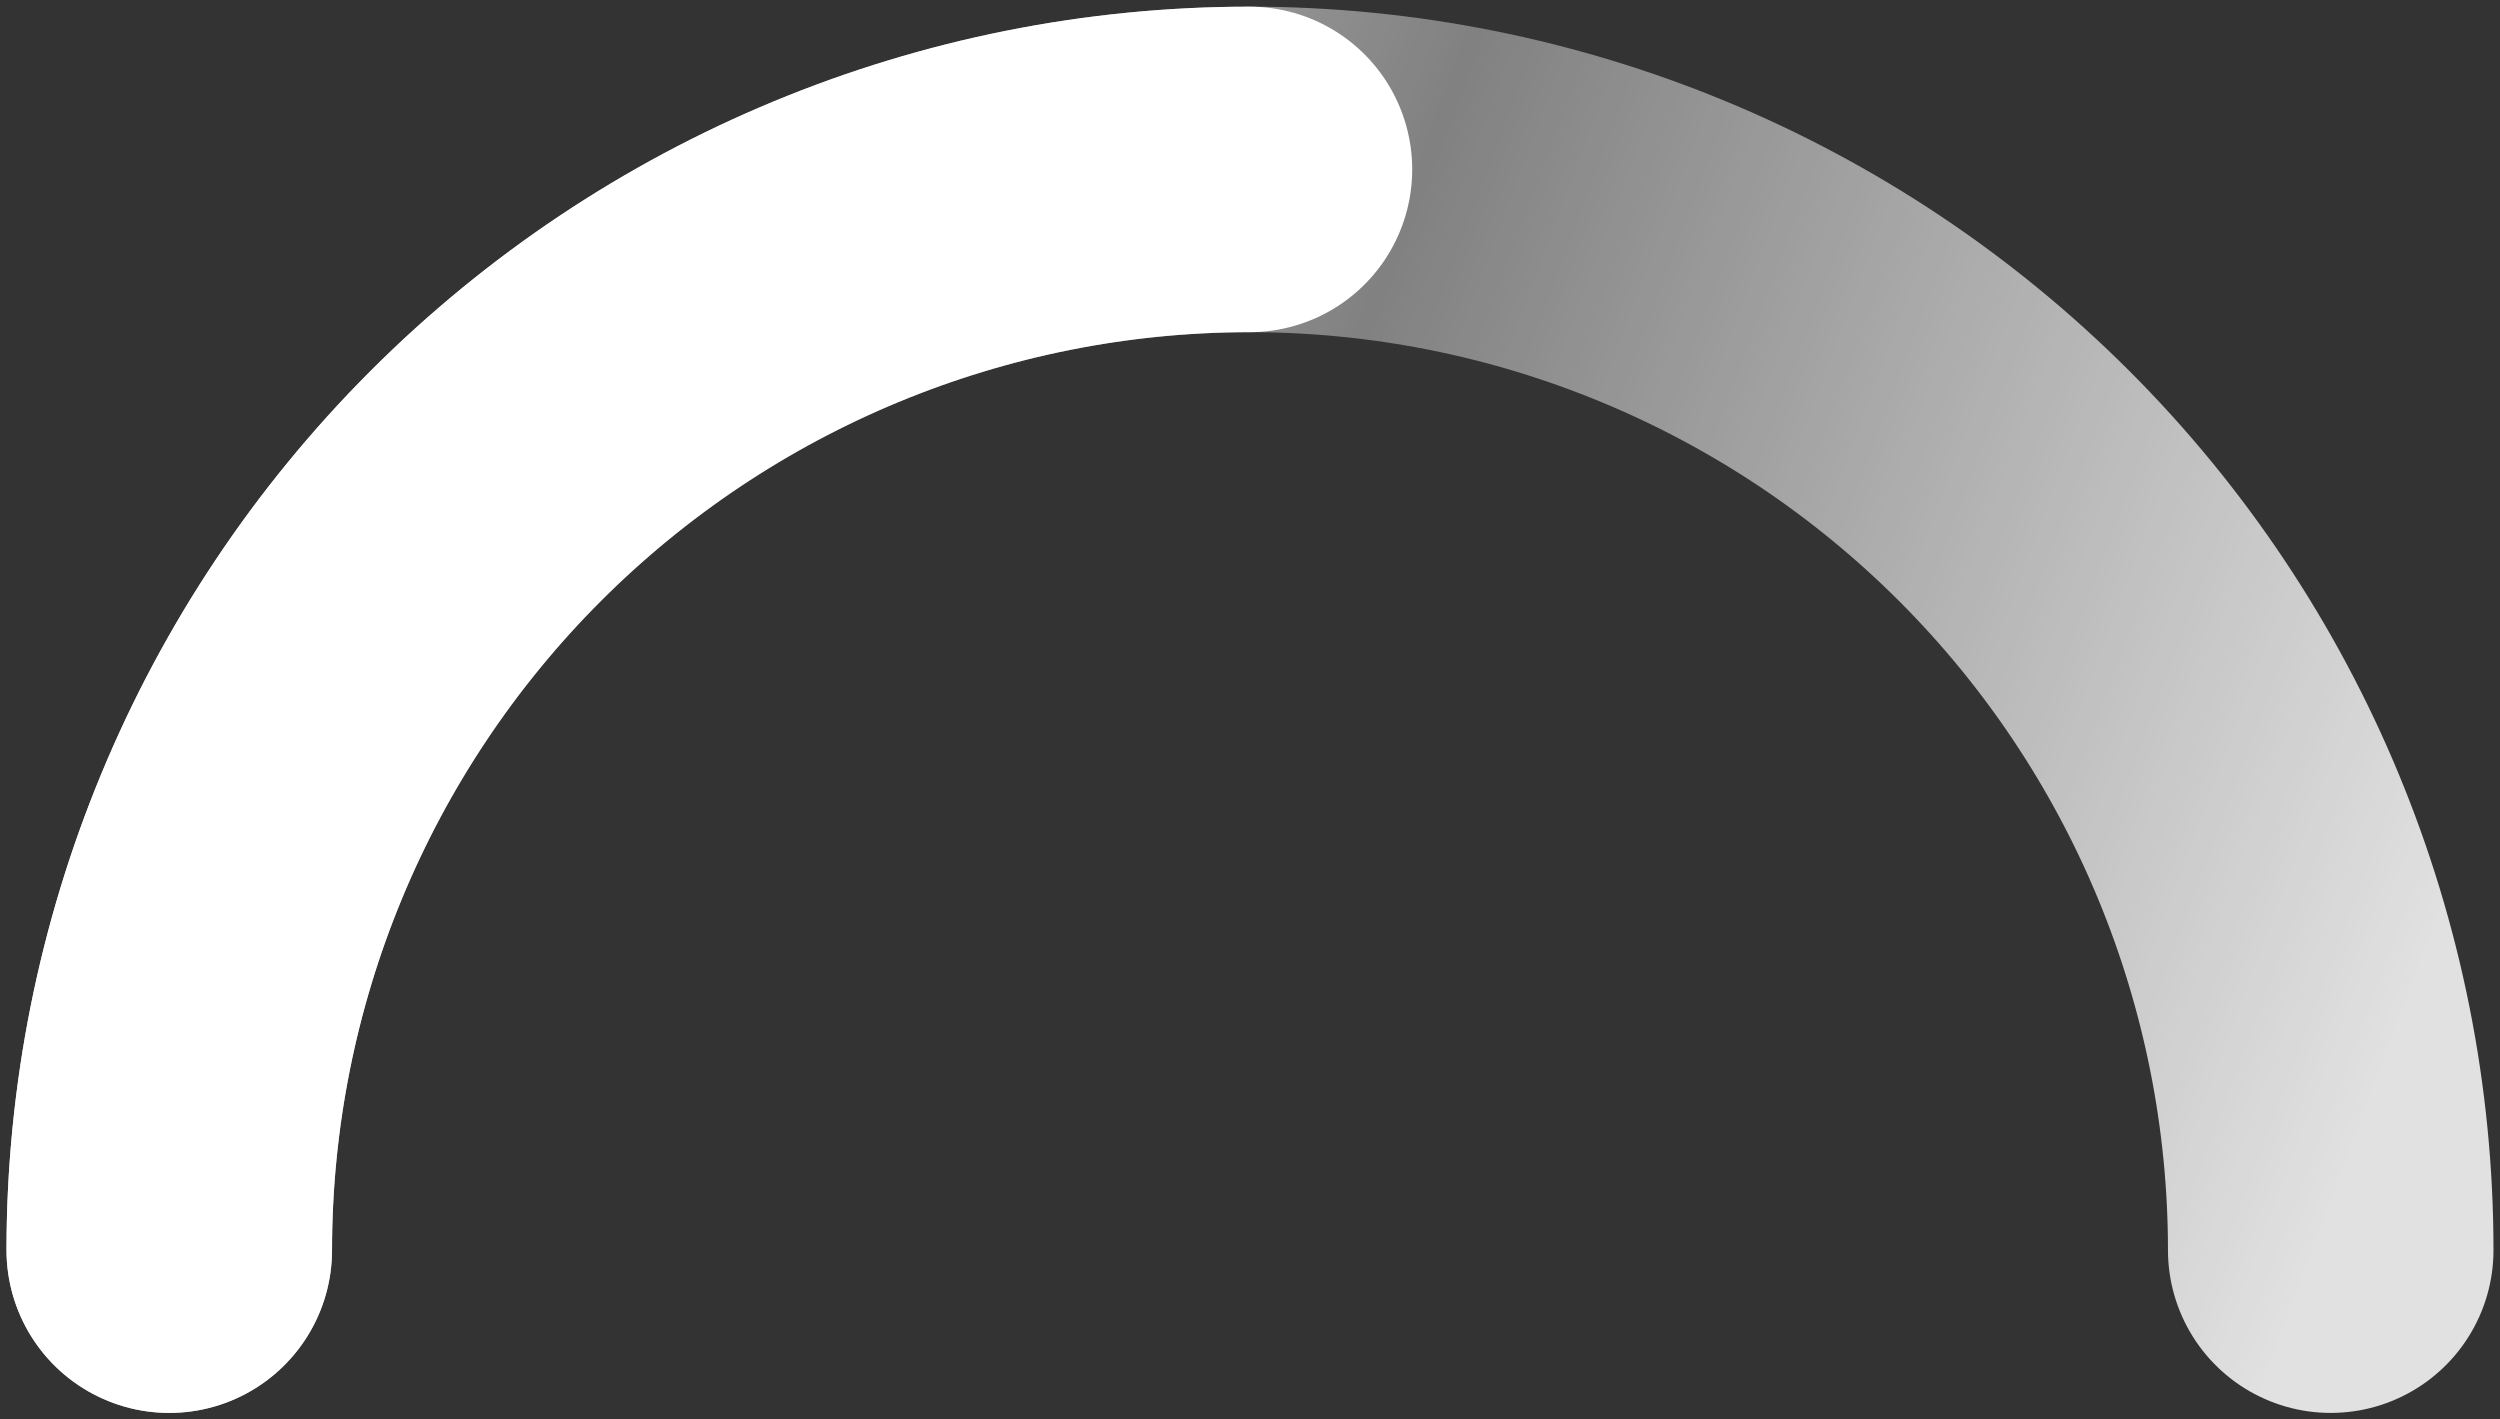
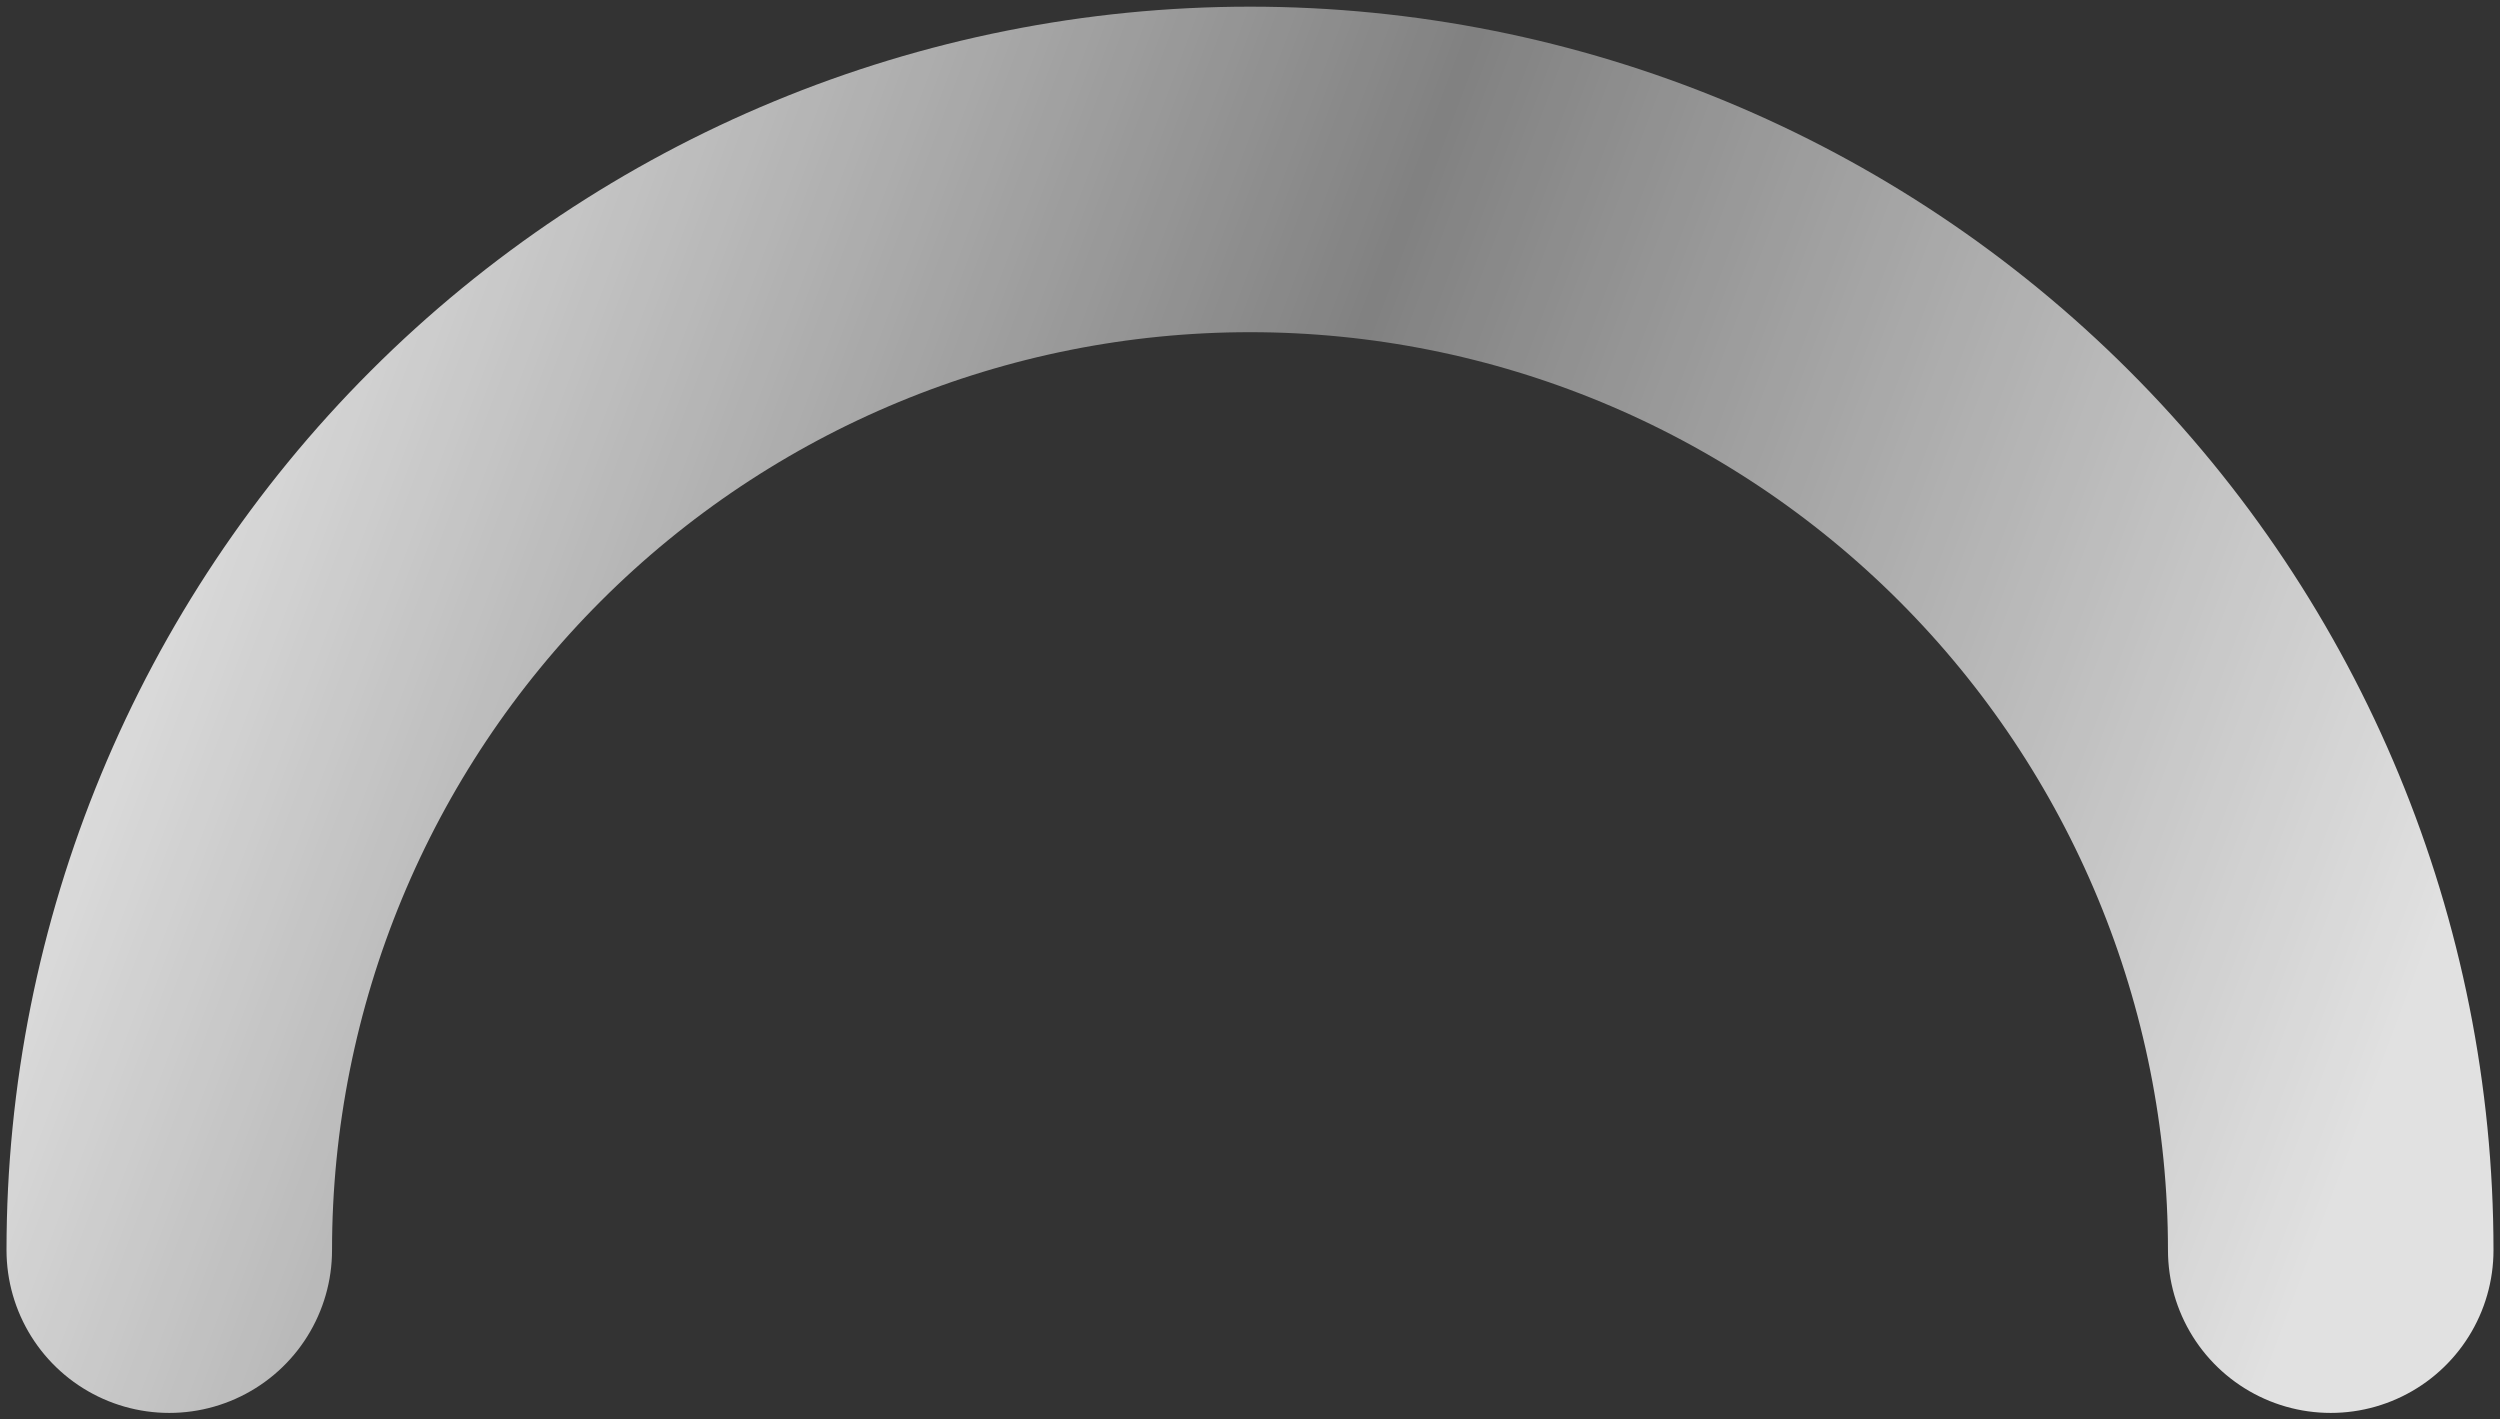
<svg xmlns="http://www.w3.org/2000/svg" width="192" height="109" viewBox="0 0 192 109" fill="none">
  <rect x="0" y="0" width="192" height="109" fill="#333333" stroke="none" />
  <path d="M179 96.012C179 73.999 170.255 52.887 154.69 37.322C139.124 21.756 118.013 13.012 96 13.012C73.987 13.012 52.876 21.756 37.31 37.322C21.745 52.887 13 73.999 13 96.012" stroke="url(#paint0_linear_1402_6081)" stroke-opacity="0.85" stroke-width="25" stroke-linecap="round" />
-   <path d="M95.957 13.012C73.955 13.012 52.855 21.756 37.297 37.322C21.74 52.887 13 73.999 13 96.012" stroke="white" stroke-width="25" stroke-linecap="round" />
  <defs>
    <linearGradient id="paint0_linear_1402_6081" x1="13" y1="30.047" x2="179.109" y2="92.254" gradientUnits="userSpaceOnUse">
      <stop stop-color="white" />
      <stop offset="0.475" stop-color="white" stop-opacity="0.45" />
      <stop offset="1" stop-color="white" />
    </linearGradient>
  </defs>
</svg>